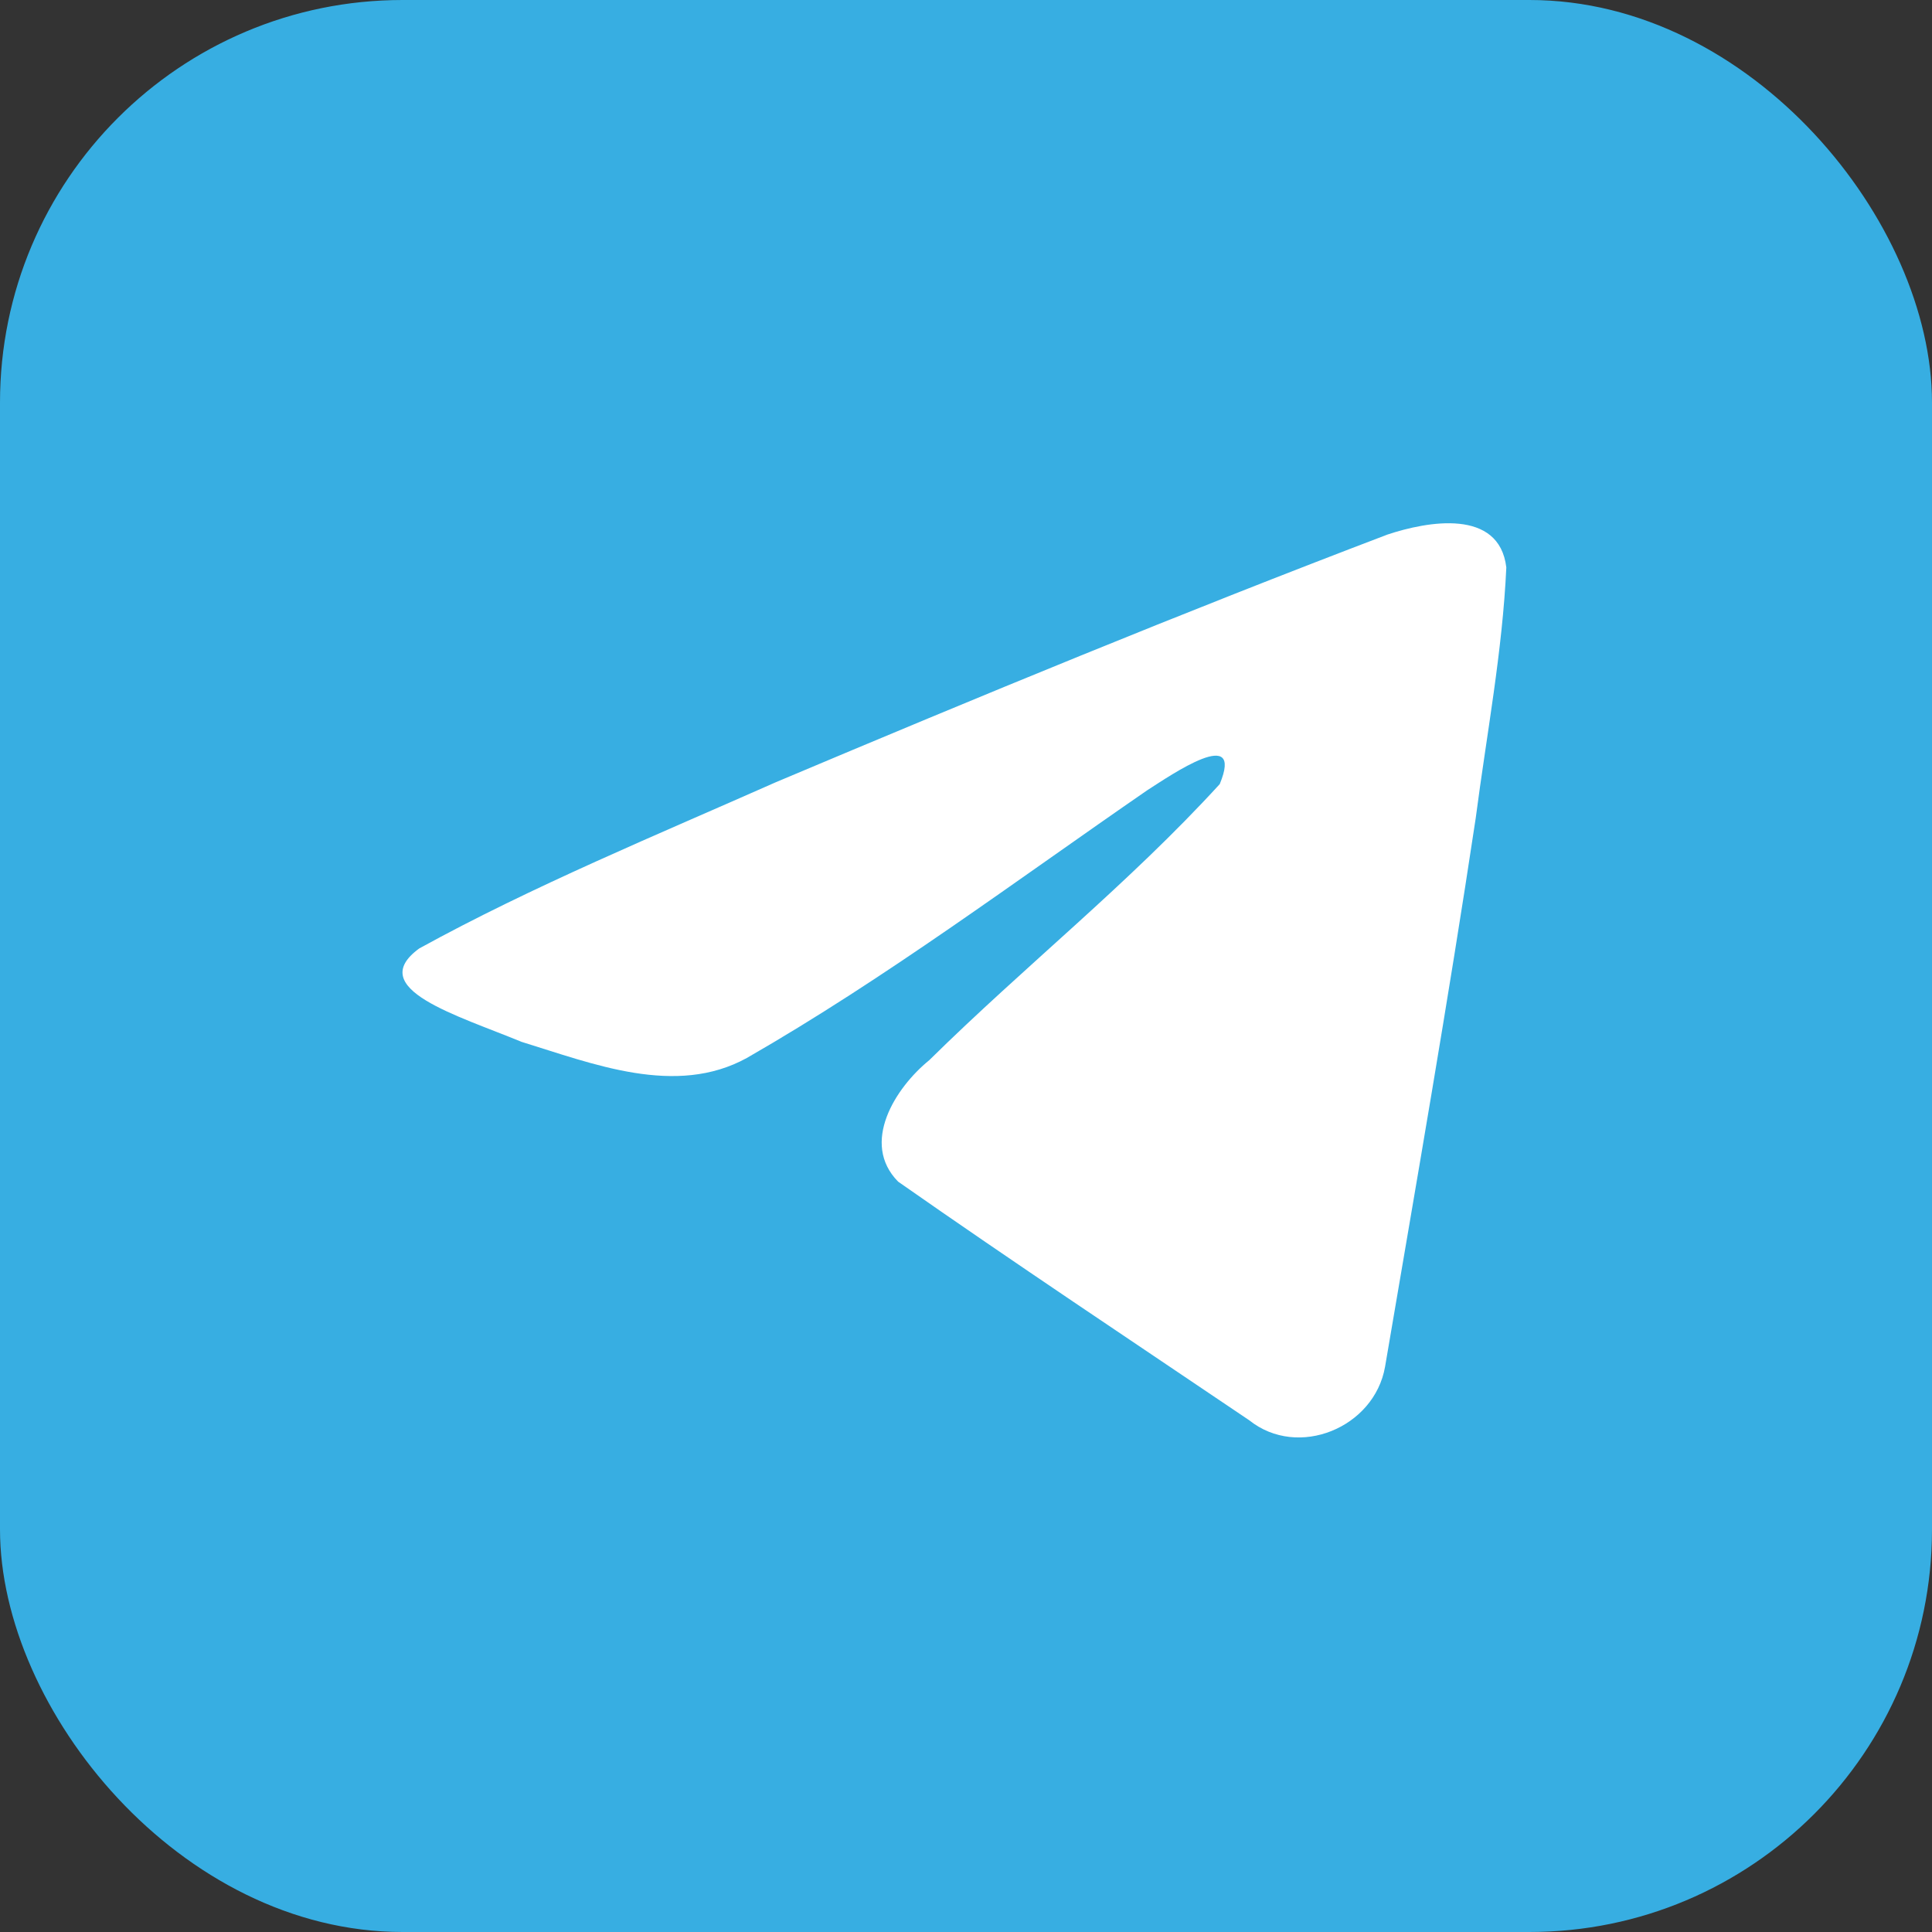
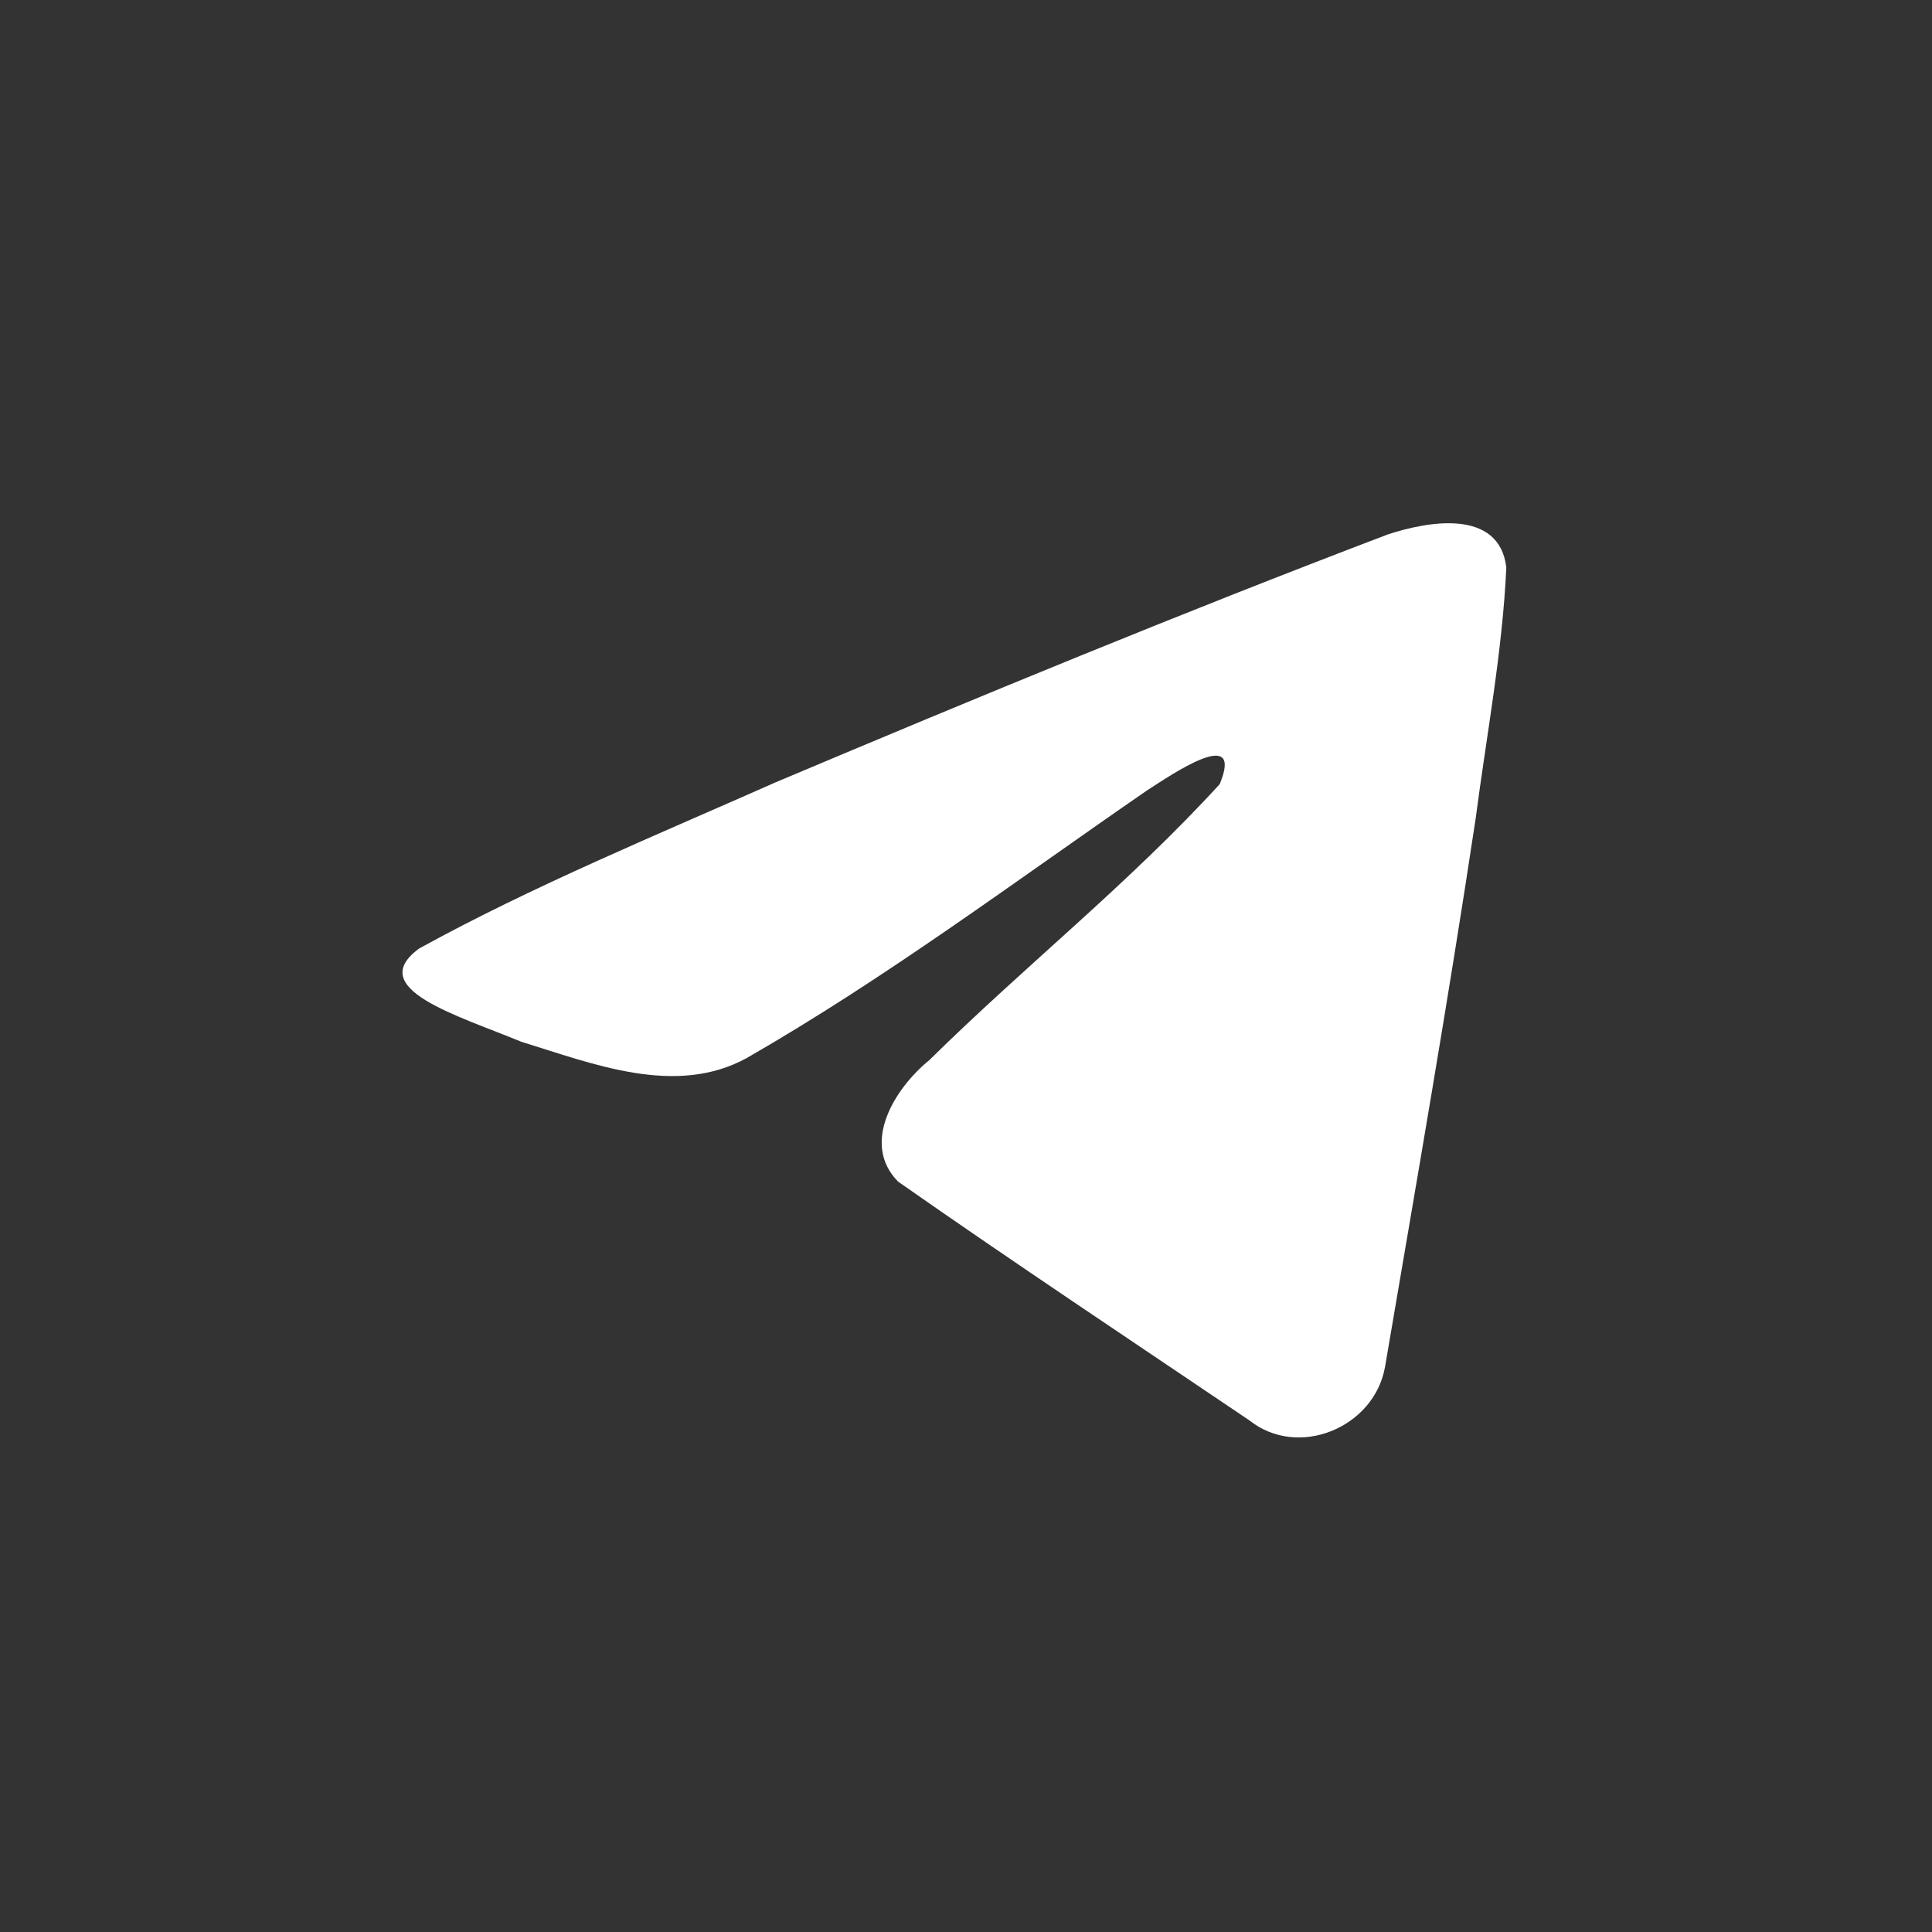
<svg xmlns="http://www.w3.org/2000/svg" width="48" height="48" viewBox="0 0 48 48" fill="none">
  <rect x="0" y="0" width="48" height="48" fill="#333333" stroke="none" />
-   <rect width="48" height="48" rx="10" fill="#37AEE2" />
-   <path d="M10.414 23.565C13.22 22.02 16.352 20.73 19.278 19.433C24.312 17.31 29.366 15.223 34.471 13.281C35.465 12.95 37.249 12.626 37.424 14.098C37.329 16.182 36.934 18.253 36.664 20.325C35.978 24.88 35.184 29.419 34.411 33.959C34.145 35.472 32.25 36.255 31.038 35.287C28.125 33.319 25.189 31.37 22.313 29.357C21.371 28.4 22.244 27.025 23.086 26.341C25.485 23.977 28.03 21.968 30.304 19.481C30.917 18 29.105 19.248 28.507 19.631C25.222 21.894 22.018 24.296 18.555 26.285C16.786 27.259 14.724 26.427 12.956 25.884C11.37 25.227 9.047 24.566 10.414 23.565L10.414 23.565Z" fill="white" />
+   <path d="M10.414 23.565C13.22 22.02 16.352 20.73 19.278 19.433C24.312 17.31 29.366 15.223 34.471 13.281C35.465 12.95 37.249 12.626 37.424 14.098C37.329 16.182 36.934 18.253 36.664 20.325C35.978 24.88 35.184 29.419 34.411 33.959C34.145 35.472 32.25 36.255 31.038 35.287C28.125 33.319 25.189 31.37 22.313 29.357C21.371 28.4 22.244 27.025 23.086 26.341C25.485 23.977 28.03 21.968 30.304 19.481C30.917 18 29.105 19.248 28.507 19.631C25.222 21.894 22.018 24.296 18.555 26.285C16.786 27.259 14.724 26.427 12.956 25.884C11.37 25.227 9.047 24.566 10.414 23.565L10.414 23.565" fill="white" />
</svg>